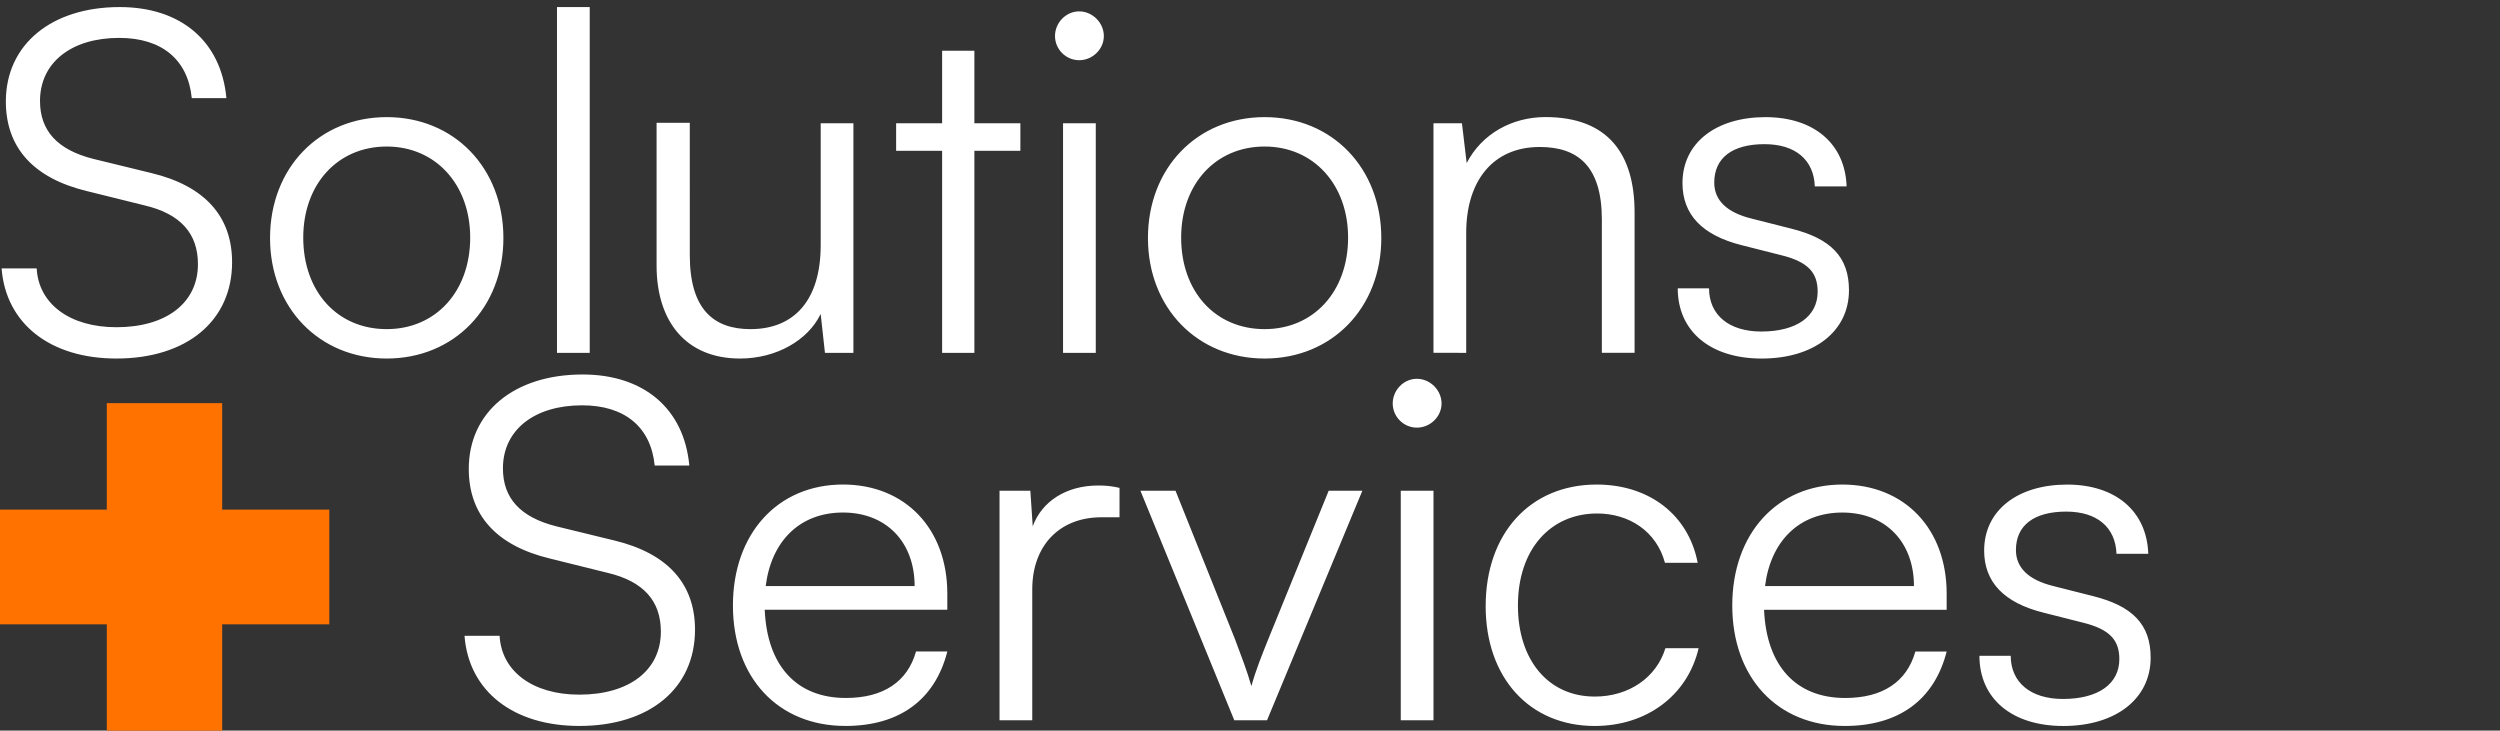
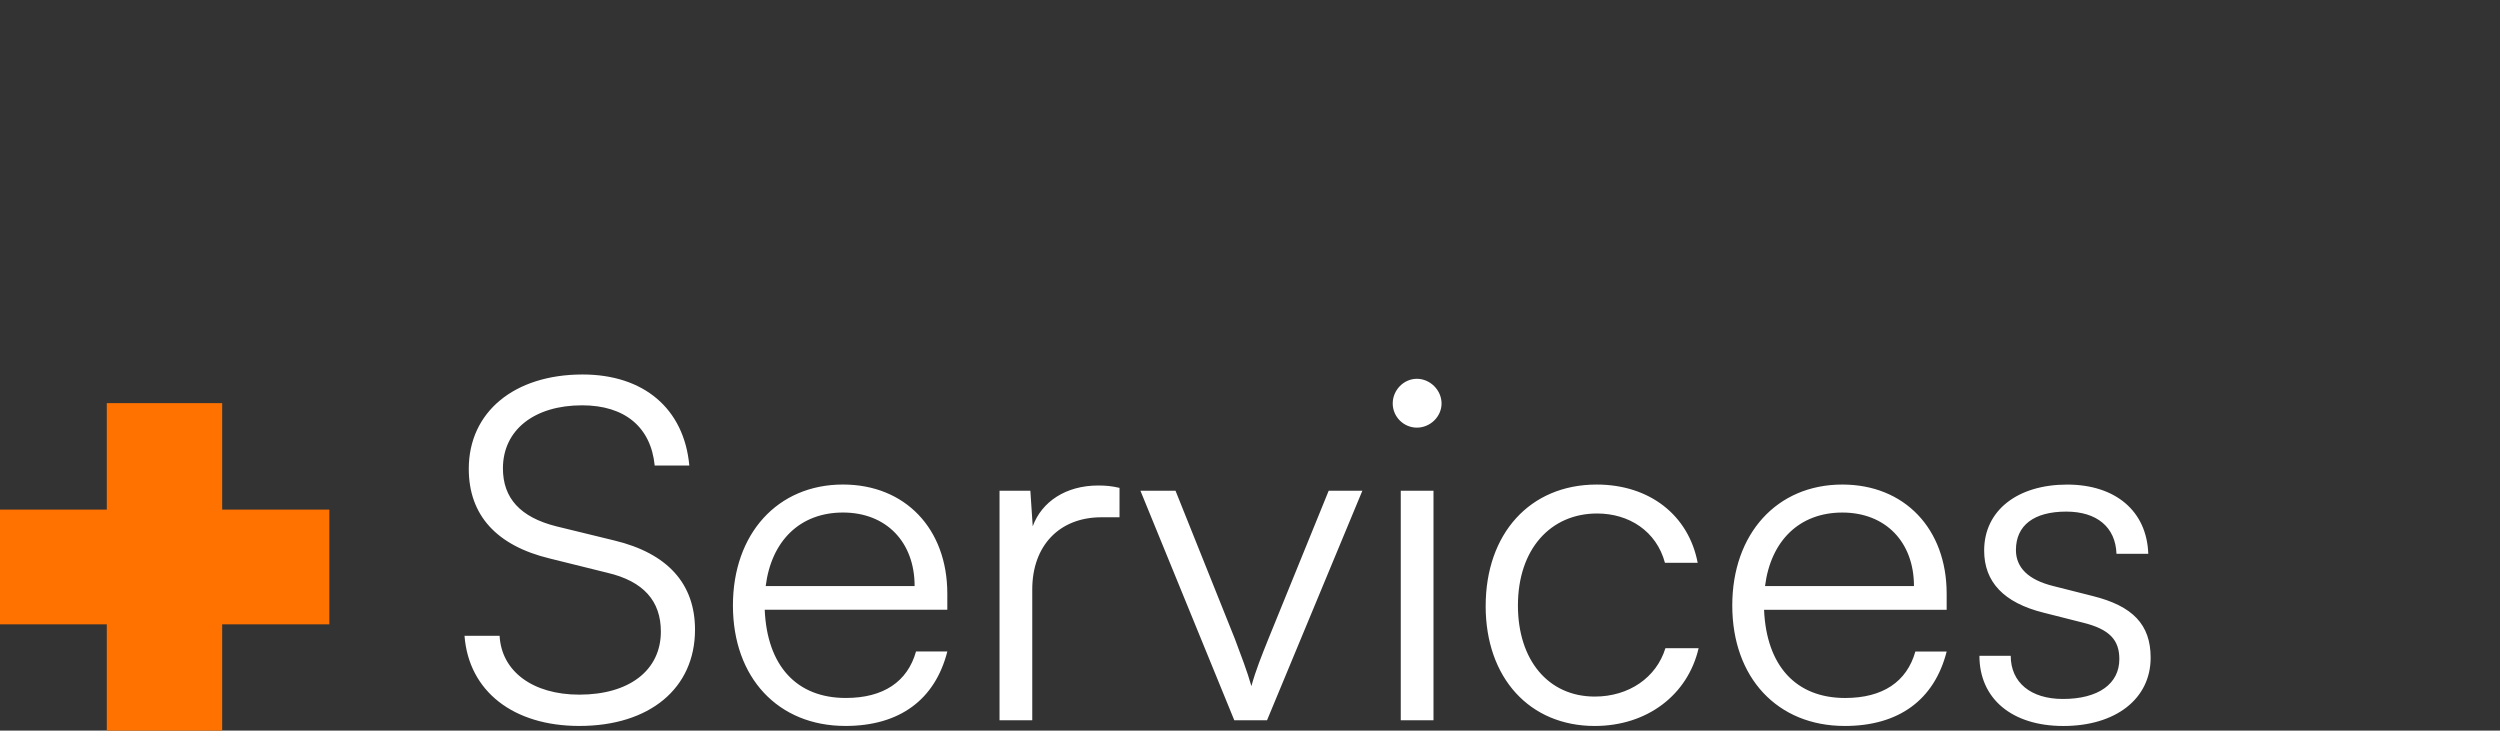
<svg xmlns="http://www.w3.org/2000/svg" xmlns:ns1="http://www.inkscape.org/namespaces/inkscape" xmlns:ns2="http://sodipodi.sourceforge.net/DTD/sodipodi-0.dtd" width="130.163mm" height="38.04mm" viewBox="0 0 130.163 38.04" version="1.1" id="svg1" ns1:version="1.3 (0e150ed6c4, 2023-07-21)" ns2:docname="solutions_services.svg" ns1:export-filename="..\..\public\images\icons\opensource_articles.svg" ns1:export-xdpi="96" ns1:export-ydpi="96">
  <rect x="0" y="0" width="130.163" height="38.04" fill="#333333" stroke="none" />
  <ns2:namedview id="namedview1" pagecolor="#505050" bordercolor="#eeeeee" borderopacity="1" ns1:showpageshadow="0" ns1:pageopacity="0" ns1:pagecheckerboard="0" ns1:deskcolor="#d1d1d1" ns1:document-units="mm" ns1:zoom="1.4627806" ns1:cx="235.16856" ns1:cy="223.20504" ns1:window-width="1920" ns1:window-height="1017" ns1:window-x="1912" ns1:window-y="55" ns1:window-maximized="1" ns1:current-layer="g3" />
  <defs id="defs1" />
  <g ns1:label="Layer 1" ns1:groupmode="layer" id="layer1">
    <g id="g3" transform="translate(-176.048,-24.076)">
-       <path style="font-size:24.694px;line-height:1.25;font-family:Satoshi;-inkscape-font-specification:Satoshi;fill:#ffffff;stroke-width:0.8;paint-order:stroke fill markers" d="m 176.353,29.359 c 0,2.42 1.457,4 4.223,4.667 l 2.988,0.741 c 1.901,0.445 2.79,1.482 2.79,3.062 0,2.025 -1.655,3.284 -4.247,3.284 -2.42,0 -4.05,-1.21 -4.149,-3.062 h -1.827 c 0.222,2.889 2.544,4.692 5.976,4.692 3.655,0 6.025,-1.951 6.025,-5.013 0,-2.395 -1.432,-3.976 -4.198,-4.643 l -3.037,-0.741 c -1.852,-0.469 -2.766,-1.457 -2.766,-3.013 0,-2 1.63,-3.284 4.124,-3.284 2.223,0 3.581,1.136 3.778,3.136 h 1.803 c -0.272,-2.963 -2.371,-4.741 -5.556,-4.741 -3.556,0 -5.927,1.951 -5.927,4.914 z m 13.755,7.112 c 0,3.63 2.568,6.272 6.075,6.272 3.507,0 6.075,-2.642 6.075,-6.272 0,-3.655 -2.568,-6.297 -6.075,-6.297 -3.507,0 -6.075,2.642 -6.075,6.297 z m 1.729,-0.025 c 0,-2.766 1.778,-4.741 4.346,-4.741 2.544,0 4.346,1.976 4.346,4.741 0,2.815 -1.803,4.766 -4.346,4.766 -2.568,0 -4.346,-1.951 -4.346,-4.766 z m 14.915,6.001 V 24.445 h -1.704 v 18.002 z m 12.026,-11.952 v 6.346 c 0,2.84 -1.358,4.371 -3.655,4.371 -1.901,0 -3.161,-1.012 -3.161,-3.852 V 30.47 h -1.729 v 7.433 c 0,2.914 1.531,4.84 4.346,4.84 1.877,0 3.531,-0.938 4.198,-2.321 l 0.222,2.025 h 1.482 v -11.952 z m 8.001,11.952 V 31.927 h 2.395 v -1.432 h -2.395 v -3.778 h -1.679 v 3.778 h -2.395 v 1.432 h 2.395 v 10.52 z m 5.457,-15.236 c 0.691,0 1.284,-0.568 1.284,-1.259 0,-0.691 -0.593,-1.284 -1.284,-1.284 -0.691,0 -1.259,0.593 -1.259,1.284 0,0.691 0.568,1.259 1.259,1.259 z m -0.84,15.236 h 1.704 v -11.952 h -1.704 z m 4.42,-5.976 c 0,3.63 2.568,6.272 6.075,6.272 3.507,0 6.075,-2.642 6.075,-6.272 0,-3.655 -2.568,-6.297 -6.075,-6.297 -3.507,0 -6.075,2.642 -6.075,6.297 z m 1.729,-0.025 c 0,-2.766 1.778,-4.741 4.346,-4.741 2.544,0 4.346,1.976 4.346,4.741 0,2.815 -1.803,4.766 -4.346,4.766 -2.568,0 -4.346,-1.951 -4.346,-4.766 z m 14.841,6.001 v -6.248 c 0,-2.692 1.383,-4.47 3.828,-4.47 1.976,0 3.235,0.988 3.235,3.778 v 6.939 h 1.704 v -7.31 c 0,-3.013 -1.358,-4.964 -4.643,-4.964 -1.729,0 -3.309,0.864 -4.099,2.395 l -0.247,-2.074 h -1.482 v 11.952 z m 11.014,-3.358 c 0,2.222 1.679,3.655 4.371,3.655 2.716,0 4.544,-1.408 4.544,-3.556 0,-1.729 -0.938,-2.692 -3.013,-3.21 l -2.05,-0.519 c -1.309,-0.321 -1.951,-0.963 -1.951,-1.877 0,-1.284 0.938,-2 2.618,-2 1.605,0 2.568,0.815 2.618,2.198 h 1.655 c -0.074,-2.222 -1.704,-3.605 -4.223,-3.605 -2.568,0 -4.322,1.333 -4.322,3.433 0,1.63 1.012,2.716 3.087,3.235 l 2.05,0.519 c 1.408,0.346 1.901,0.914 1.901,1.901 0,1.284 -1.087,2.074 -2.939,2.074 -1.679,0 -2.716,-0.864 -2.716,-2.247 z" id="text1" aria-label="Solutions" />
      <path style="font-size:24.694px;line-height:1.25;font-family:Satoshi;-inkscape-font-specification:Satoshi;fill:#ffffff;stroke-width:0.8;paint-order:stroke fill markers" d="m 200.455,48.489 c 0,2.42 1.457,4 4.223,4.667 l 2.988,0.741 c 1.901,0.445 2.79,1.482 2.79,3.062 0,2.025 -1.655,3.284 -4.247,3.284 -2.42,0 -4.05,-1.21 -4.149,-3.062 h -1.827 c 0.222,2.889 2.544,4.692 5.976,4.692 3.655,0 6.025,-1.951 6.025,-5.013 0,-2.395 -1.432,-3.976 -4.198,-4.643 l -3.037,-0.741 c -1.852,-0.469 -2.766,-1.457 -2.766,-3.013 0,-2 1.63,-3.284 4.124,-3.284 2.223,0 3.581,1.136 3.778,3.136 h 1.803 c -0.272,-2.963 -2.371,-4.741 -5.556,-4.741 -3.556,0 -5.927,1.951 -5.927,4.914 z m 19.607,13.384 c 2.815,0 4.667,-1.358 5.309,-3.877 h -1.63 c -0.445,1.58 -1.704,2.42 -3.655,2.42 -2.568,0 -4.099,-1.679 -4.223,-4.593 h 9.507 v -0.84 c 0,-3.383 -2.198,-5.68 -5.433,-5.68 -3.408,0 -5.729,2.568 -5.729,6.297 0,3.754 2.346,6.272 5.853,6.272 z m -0.123,-11.112 c 2.247,0 3.729,1.531 3.729,3.828 h -7.754 c 0.296,-2.346 1.778,-3.828 4.025,-3.828 z m 14.397,-1.284 c -0.42,-0.099 -0.741,-0.123 -1.111,-0.123 -1.679,0 -2.939,0.84 -3.408,2.124 l -0.123,-1.852 h -1.605 v 11.952 h 1.704 v -6.816 c 0,-2.272 1.408,-3.754 3.605,-3.754 h 0.938 z m 5.976,12.1 h 1.704 l 4.964,-11.952 h -1.753 l -3.136,7.705 c -0.346,0.864 -0.667,1.655 -0.889,2.469 -0.222,-0.79 -0.543,-1.605 -0.864,-2.469 l -3.087,-7.705 h -1.827 z m 9.507,-15.236 c 0.691,0 1.284,-0.568 1.284,-1.259 0,-0.691 -0.593,-1.284 -1.284,-1.284 -0.691,0 -1.259,0.593 -1.259,1.284 0,0.691 0.568,1.259 1.259,1.259 z m -0.84,15.236 h 1.704 v -11.952 h -1.704 z m 4.42,-5.951 c 0,3.754 2.297,6.248 5.68,6.248 2.716,0 4.84,-1.605 5.408,-4.05 h -1.729 c -0.469,1.531 -1.901,2.519 -3.679,2.519 -2.42,0 -4,-1.901 -4,-4.741 0,-2.939 1.704,-4.791 4.124,-4.791 1.655,0 3.087,0.914 3.531,2.568 h 1.704 c -0.469,-2.469 -2.494,-4.075 -5.26,-4.075 -3.482,0 -5.778,2.568 -5.778,6.322 z m 18.694,6.248 c 2.815,0 4.667,-1.358 5.309,-3.877 h -1.63 c -0.445,1.58 -1.704,2.42 -3.655,2.42 -2.568,0 -4.099,-1.679 -4.223,-4.593 h 9.507 v -0.84 c 0,-3.383 -2.198,-5.68 -5.433,-5.68 -3.408,0 -5.729,2.568 -5.729,6.297 0,3.754 2.346,6.272 5.853,6.272 z m -0.123,-11.112 c 2.247,0 3.729,1.531 3.729,3.828 h -7.754 c 0.296,-2.346 1.778,-3.828 4.025,-3.828 z m 7.137,7.458 c 0,2.222 1.679,3.655 4.371,3.655 2.716,0 4.544,-1.408 4.544,-3.556 0,-1.729 -0.938,-2.692 -3.013,-3.21 l -2.05,-0.519 c -1.309,-0.321 -1.951,-0.963 -1.951,-1.877 0,-1.284 0.938,-2 2.618,-2 1.605,0 2.568,0.815 2.618,2.198 h 1.655 c -0.074,-2.222 -1.704,-3.605 -4.223,-3.605 -2.568,0 -4.322,1.333 -4.322,3.433 0,1.63 1.012,2.716 3.087,3.235 l 2.05,0.519 c 1.408,0.346 1.901,0.914 1.901,1.901 0,1.284 -1.087,2.074 -2.939,2.074 -1.679,0 -2.716,-0.864 -2.716,-2.247 z" id="text1-9" aria-label="Services" />
      <g id="g1" transform="matrix(2.464,0,0,2.465,-4.081,-173.234)" style="stroke-width:1.022">
        <path id="rect11" style="opacity:1;fill:#ff7200;fill-opacity:1;stroke:none;stroke-width:0.081;stroke-dasharray:none;stroke-opacity:1;paint-order:fill markers stroke" d="m 75.361,88.56 v 2.249 h -2.264 v 2.422 h 2.264 v 2.249 h 2.438 v -2.249 h 2.264 v -2.422 h -2.264 v -2.249 z" />
      </g>
    </g>
  </g>
</svg>